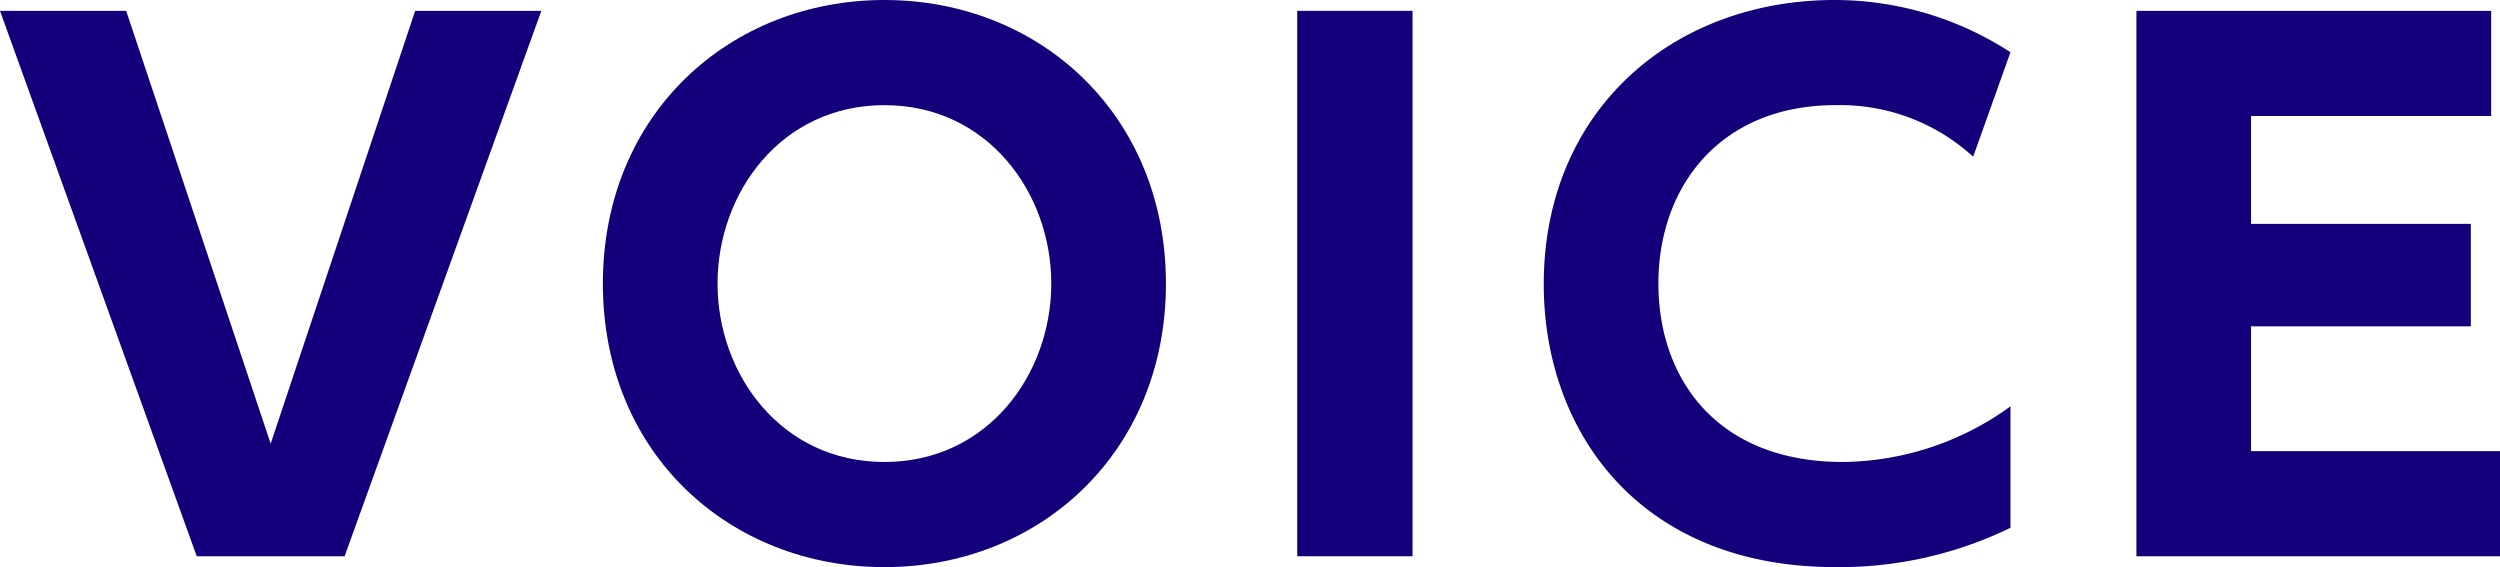
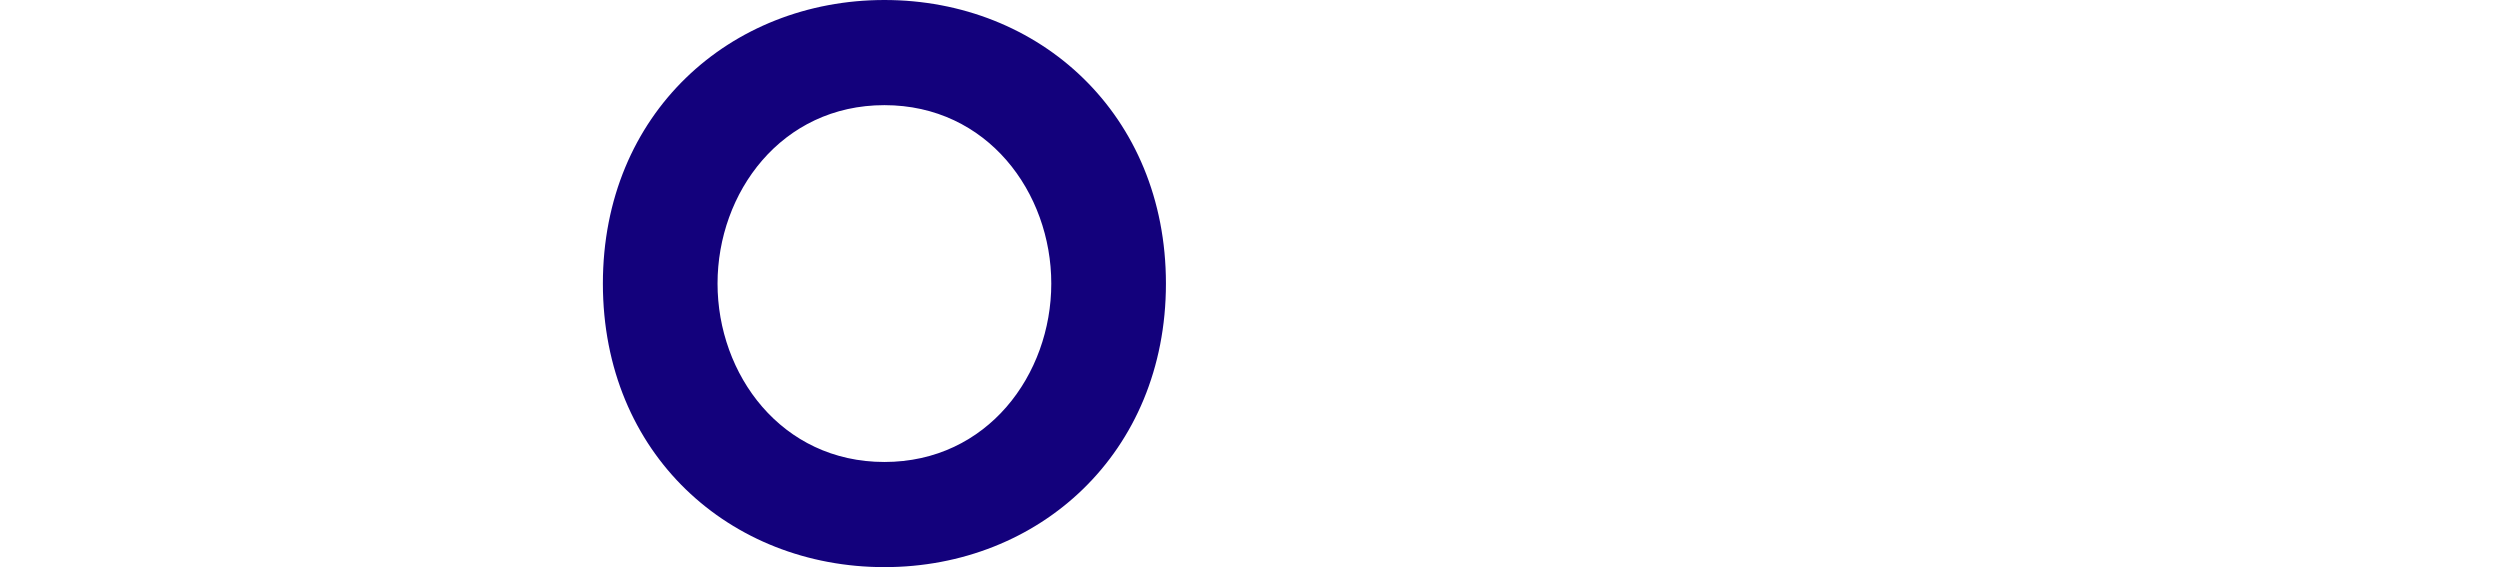
<svg xmlns="http://www.w3.org/2000/svg" width="165.831" height="37.618" viewBox="0 0 165.831 37.618">
  <g id="レイヤー_2" data-name="レイヤー 2">
    <g id="text">
      <g>
-         <path d="M8.37.72l9.584,28.709,9.585-28.709H35.908L22.859,36.898H13.05L0,.72Z" fill="#13017c" />
        <path d="M58.665,0C68.97,0,77.339,7.604,77.339,18.809c0,11.25-8.414,18.81-18.674,18.81-10.215,0-18.674-7.47-18.674-18.81C39.991,7.515,48.45,0,58.665,0Zm0,30.644c6.84,0,11.069-5.805,11.069-11.835,0-6.029-4.229-11.834-11.069-11.834S47.596,12.779,47.596,18.809C47.596,24.839,51.825,30.644,58.665,30.644Z" fill="#13017c" />
-         <path d="M93.698.72V36.898H86.048V.72Z" fill="#13017c" />
-         <path d="M133.359,35.008A25.913,25.913,0,0,1,121.75,37.618c-13.049,0-19.349-9.044-19.349-18.765C102.401,7.334,110.951,0,121.705,0a21.418,21.418,0,0,1,11.654,3.465l-2.475,6.93A13.07,13.07,0,0,0,121.75,6.975c-7.604,0-11.744,5.355-11.744,11.834,0,6.301,3.87,11.835,12.239,11.835a19.212,19.212,0,0,0,11.114-3.69Z" fill="#13017c" />
-         <path d="M163.896,14.85v6.795h-14.579v8.279h16.514v6.975H141.713V.72h23.533V7.695H149.317v7.154Z" fill="#13017c" />
+         <path d="M93.698.72V36.898V.72Z" fill="#13017c" />
      </g>
    </g>
  </g>
</svg>